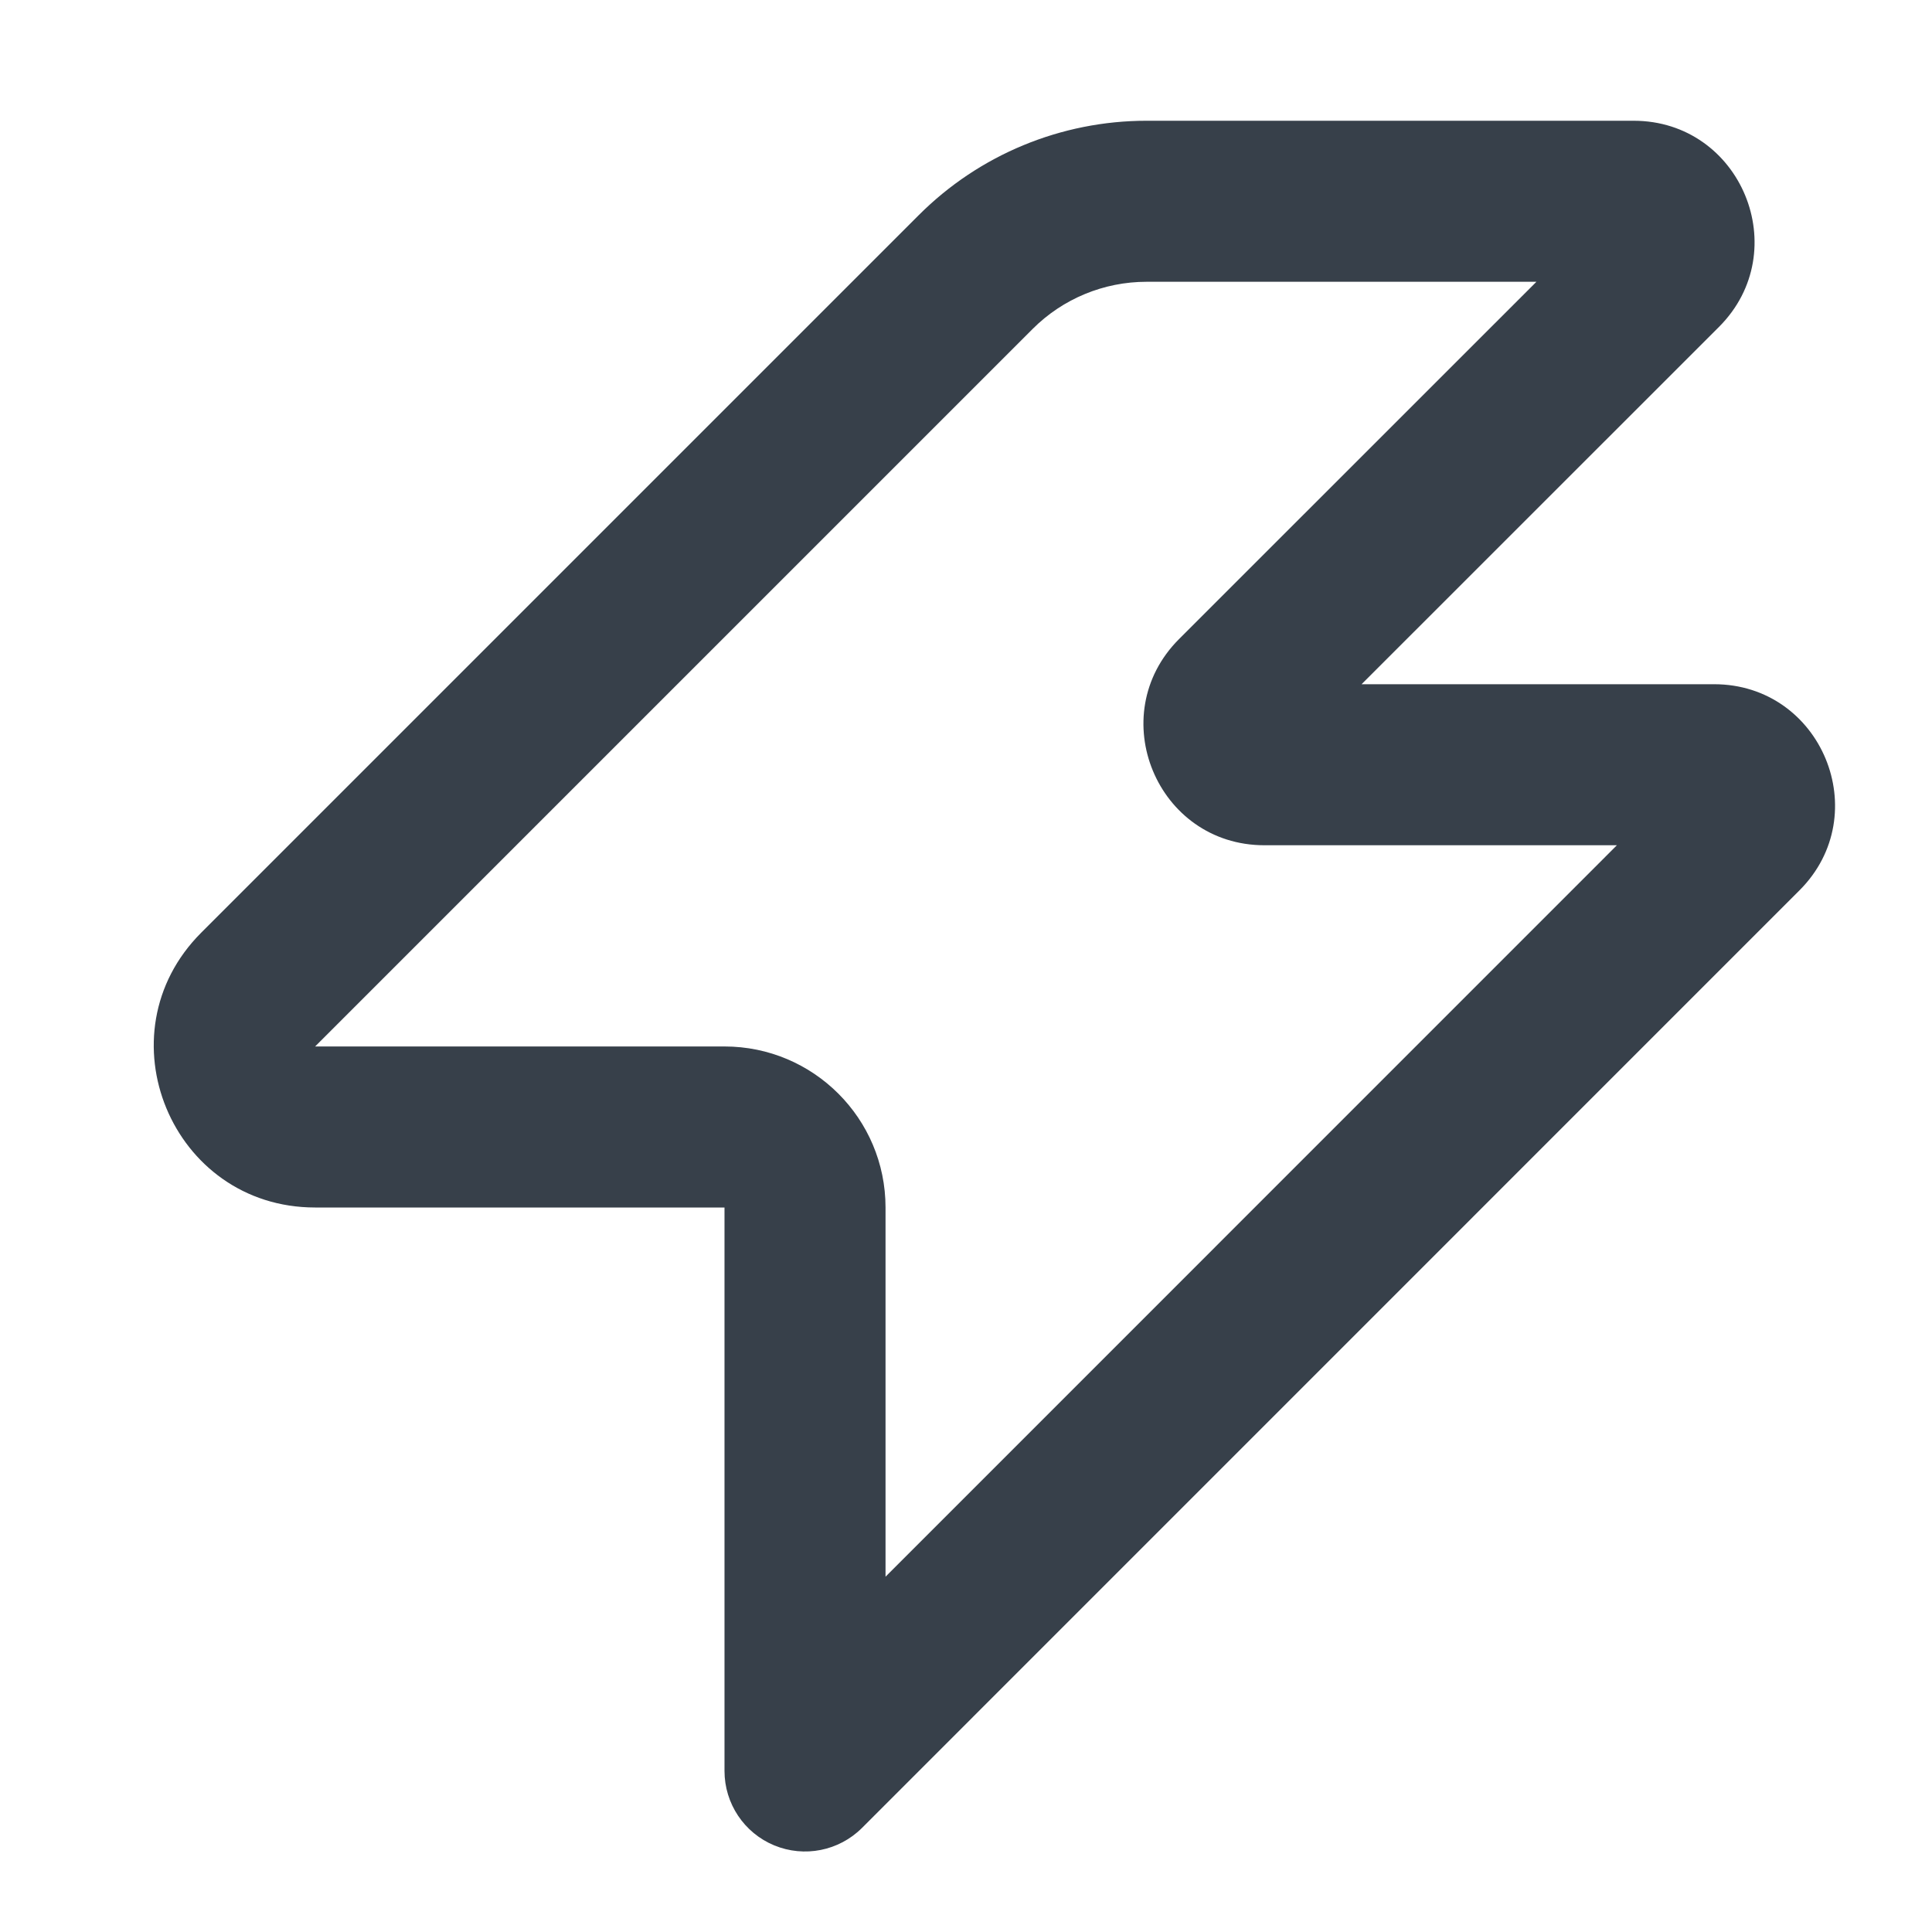
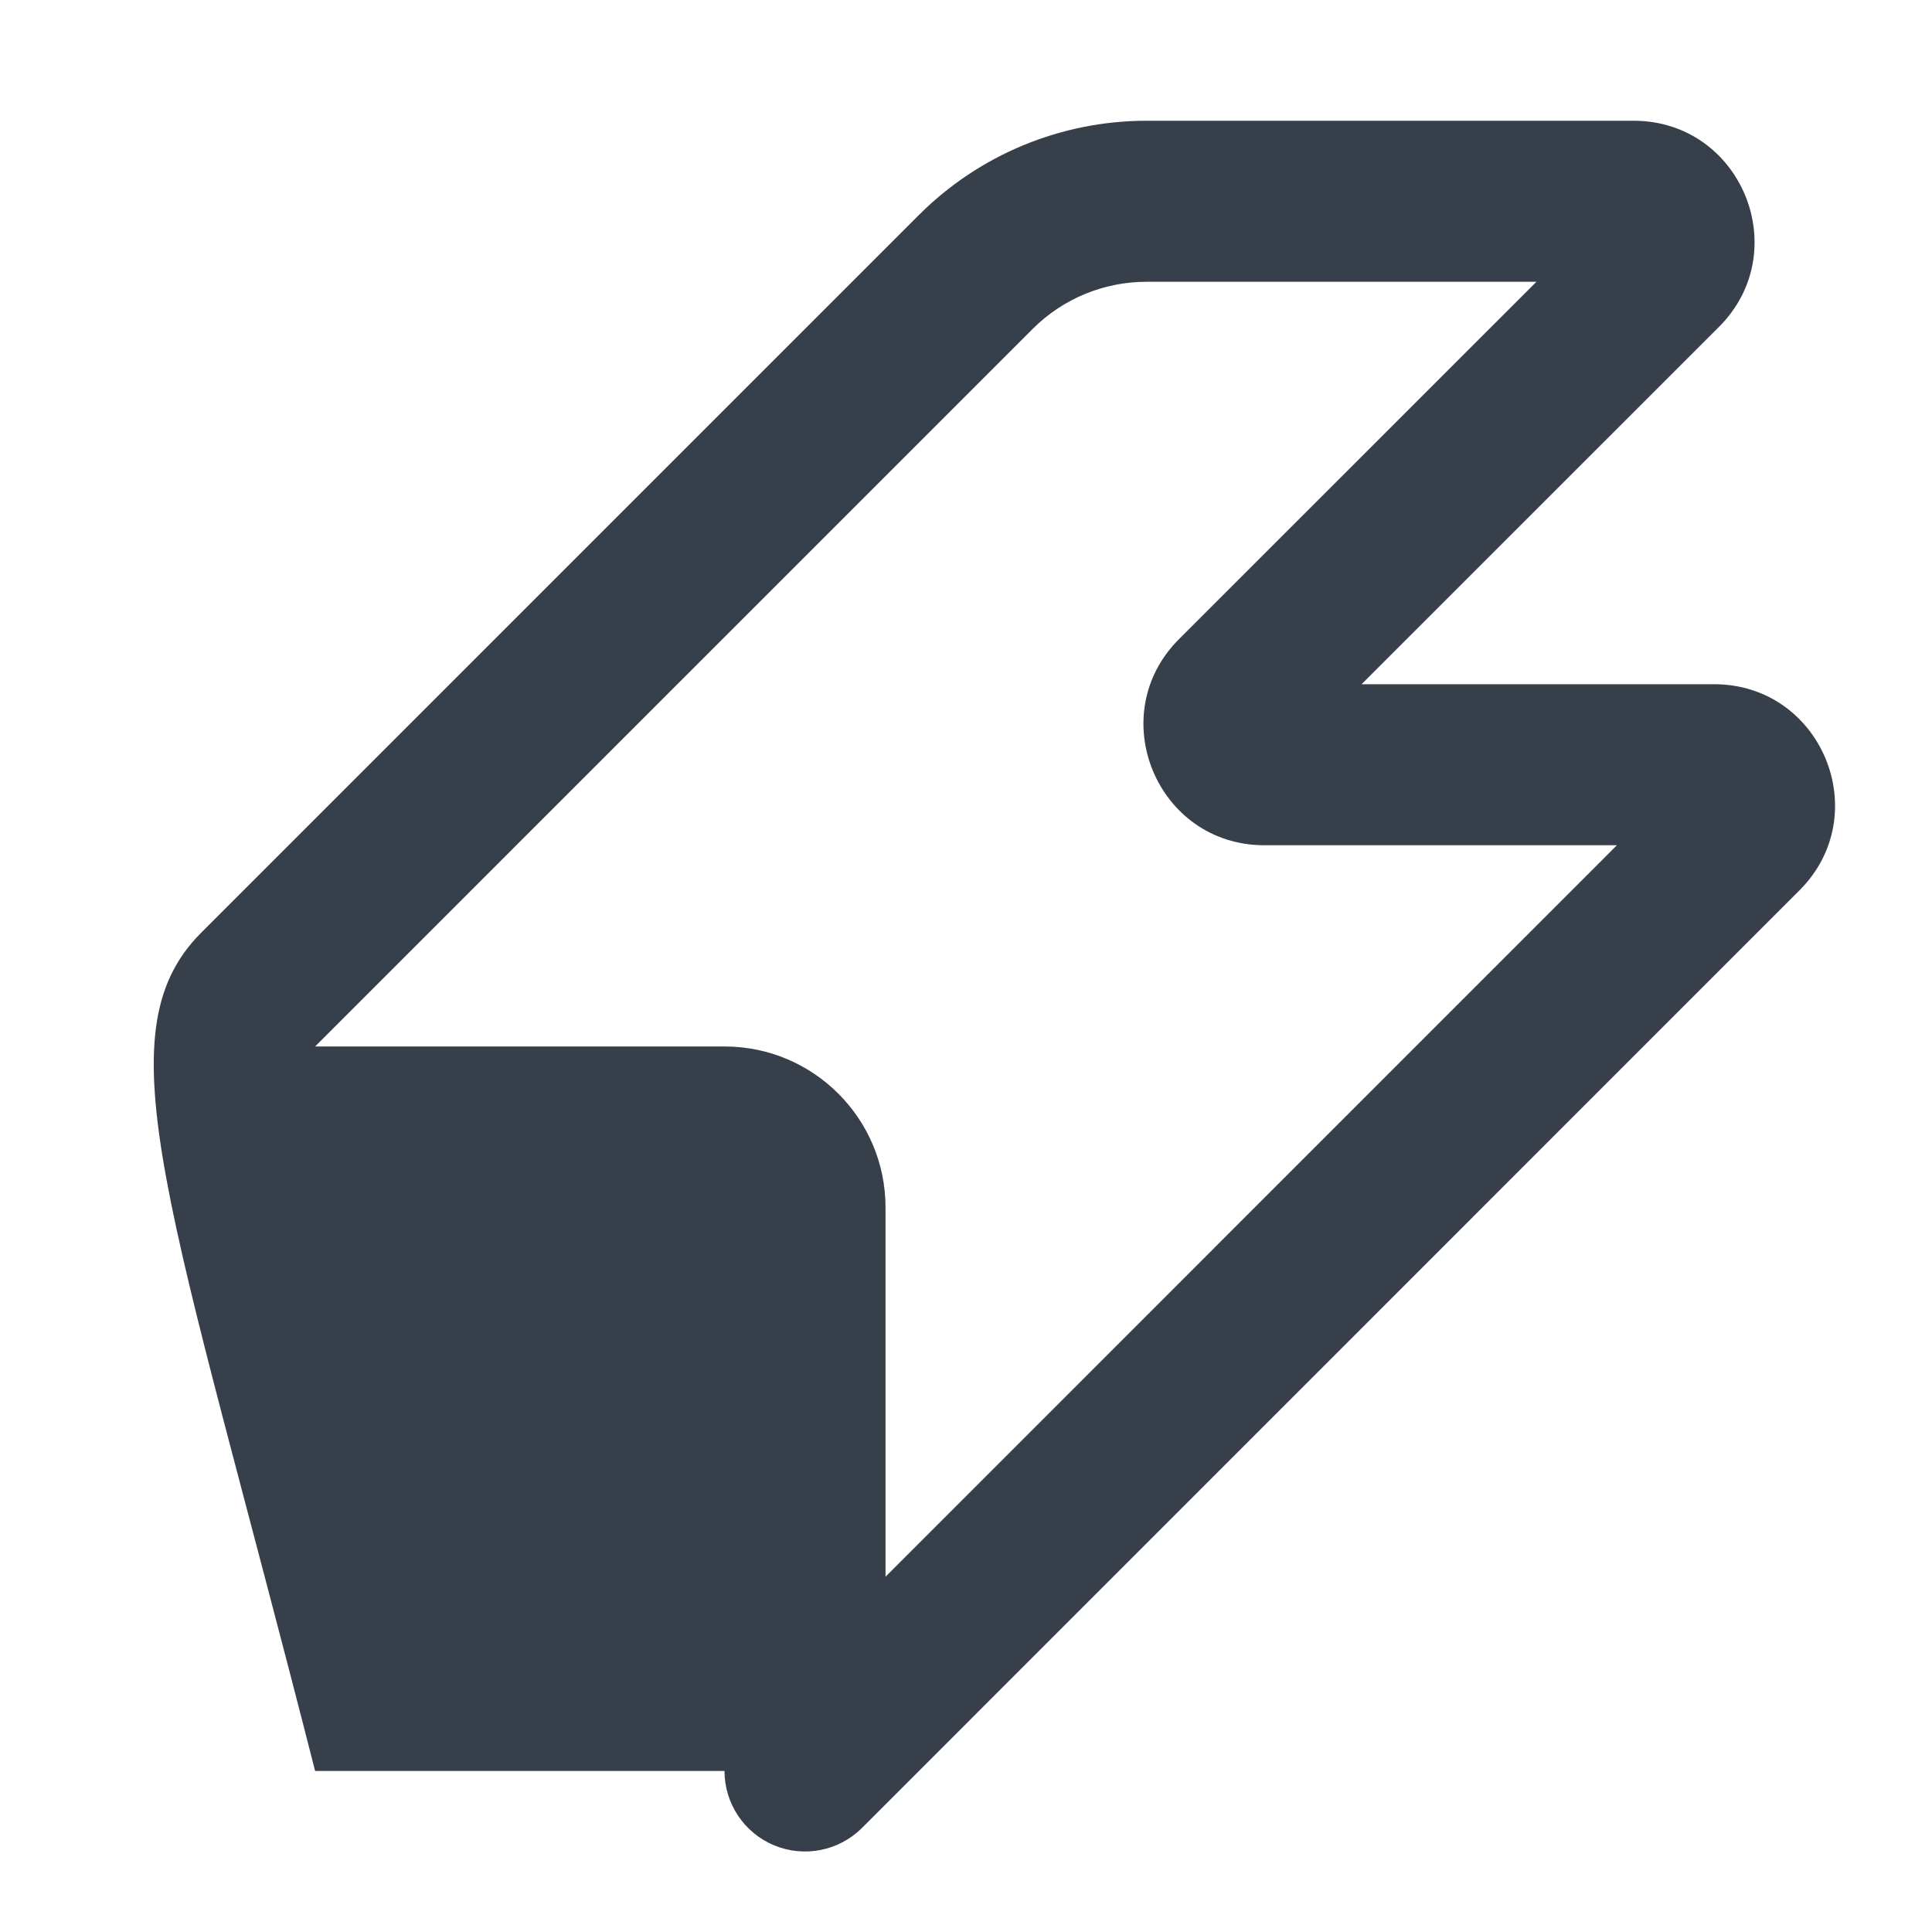
<svg xmlns="http://www.w3.org/2000/svg" width="20" height="20" viewBox="0 0 20 20" fill="none">
-   <path fill-rule="evenodd" clip-rule="evenodd" d="M9.512 2.226C10.137 1.601 10.985 1.25 11.869 1.25H16.911C18.024 1.25 18.582 2.596 17.795 3.384L14.095 7.083L17.744 7.083C18.858 7.083 19.415 8.43 18.628 9.217L8.923 18.923C8.684 19.161 8.326 19.232 8.014 19.103C7.703 18.974 7.5 18.67 7.5 18.333V12.5H3.262C1.777 12.5 1.033 10.705 2.083 9.655L9.512 2.226ZM11.869 2.917C11.427 2.917 11.003 3.092 10.69 3.405L3.262 10.833L7.5 10.833C8.42 10.833 9.167 11.579 9.167 12.5V16.322L16.738 8.75L13.089 8.75C11.976 8.75 11.418 7.404 12.205 6.616L15.905 2.917H11.869Z" fill="#37404A" />
+   <path fill-rule="evenodd" clip-rule="evenodd" d="M9.512 2.226C10.137 1.601 10.985 1.25 11.869 1.25H16.911C18.024 1.25 18.582 2.596 17.795 3.384L14.095 7.083L17.744 7.083C18.858 7.083 19.415 8.43 18.628 9.217L8.923 18.923C8.684 19.161 8.326 19.232 8.014 19.103C7.703 18.974 7.5 18.67 7.5 18.333H3.262C1.777 12.5 1.033 10.705 2.083 9.655L9.512 2.226ZM11.869 2.917C11.427 2.917 11.003 3.092 10.69 3.405L3.262 10.833L7.5 10.833C8.42 10.833 9.167 11.579 9.167 12.5V16.322L16.738 8.75L13.089 8.75C11.976 8.75 11.418 7.404 12.205 6.616L15.905 2.917H11.869Z" fill="#37404A" />
</svg>